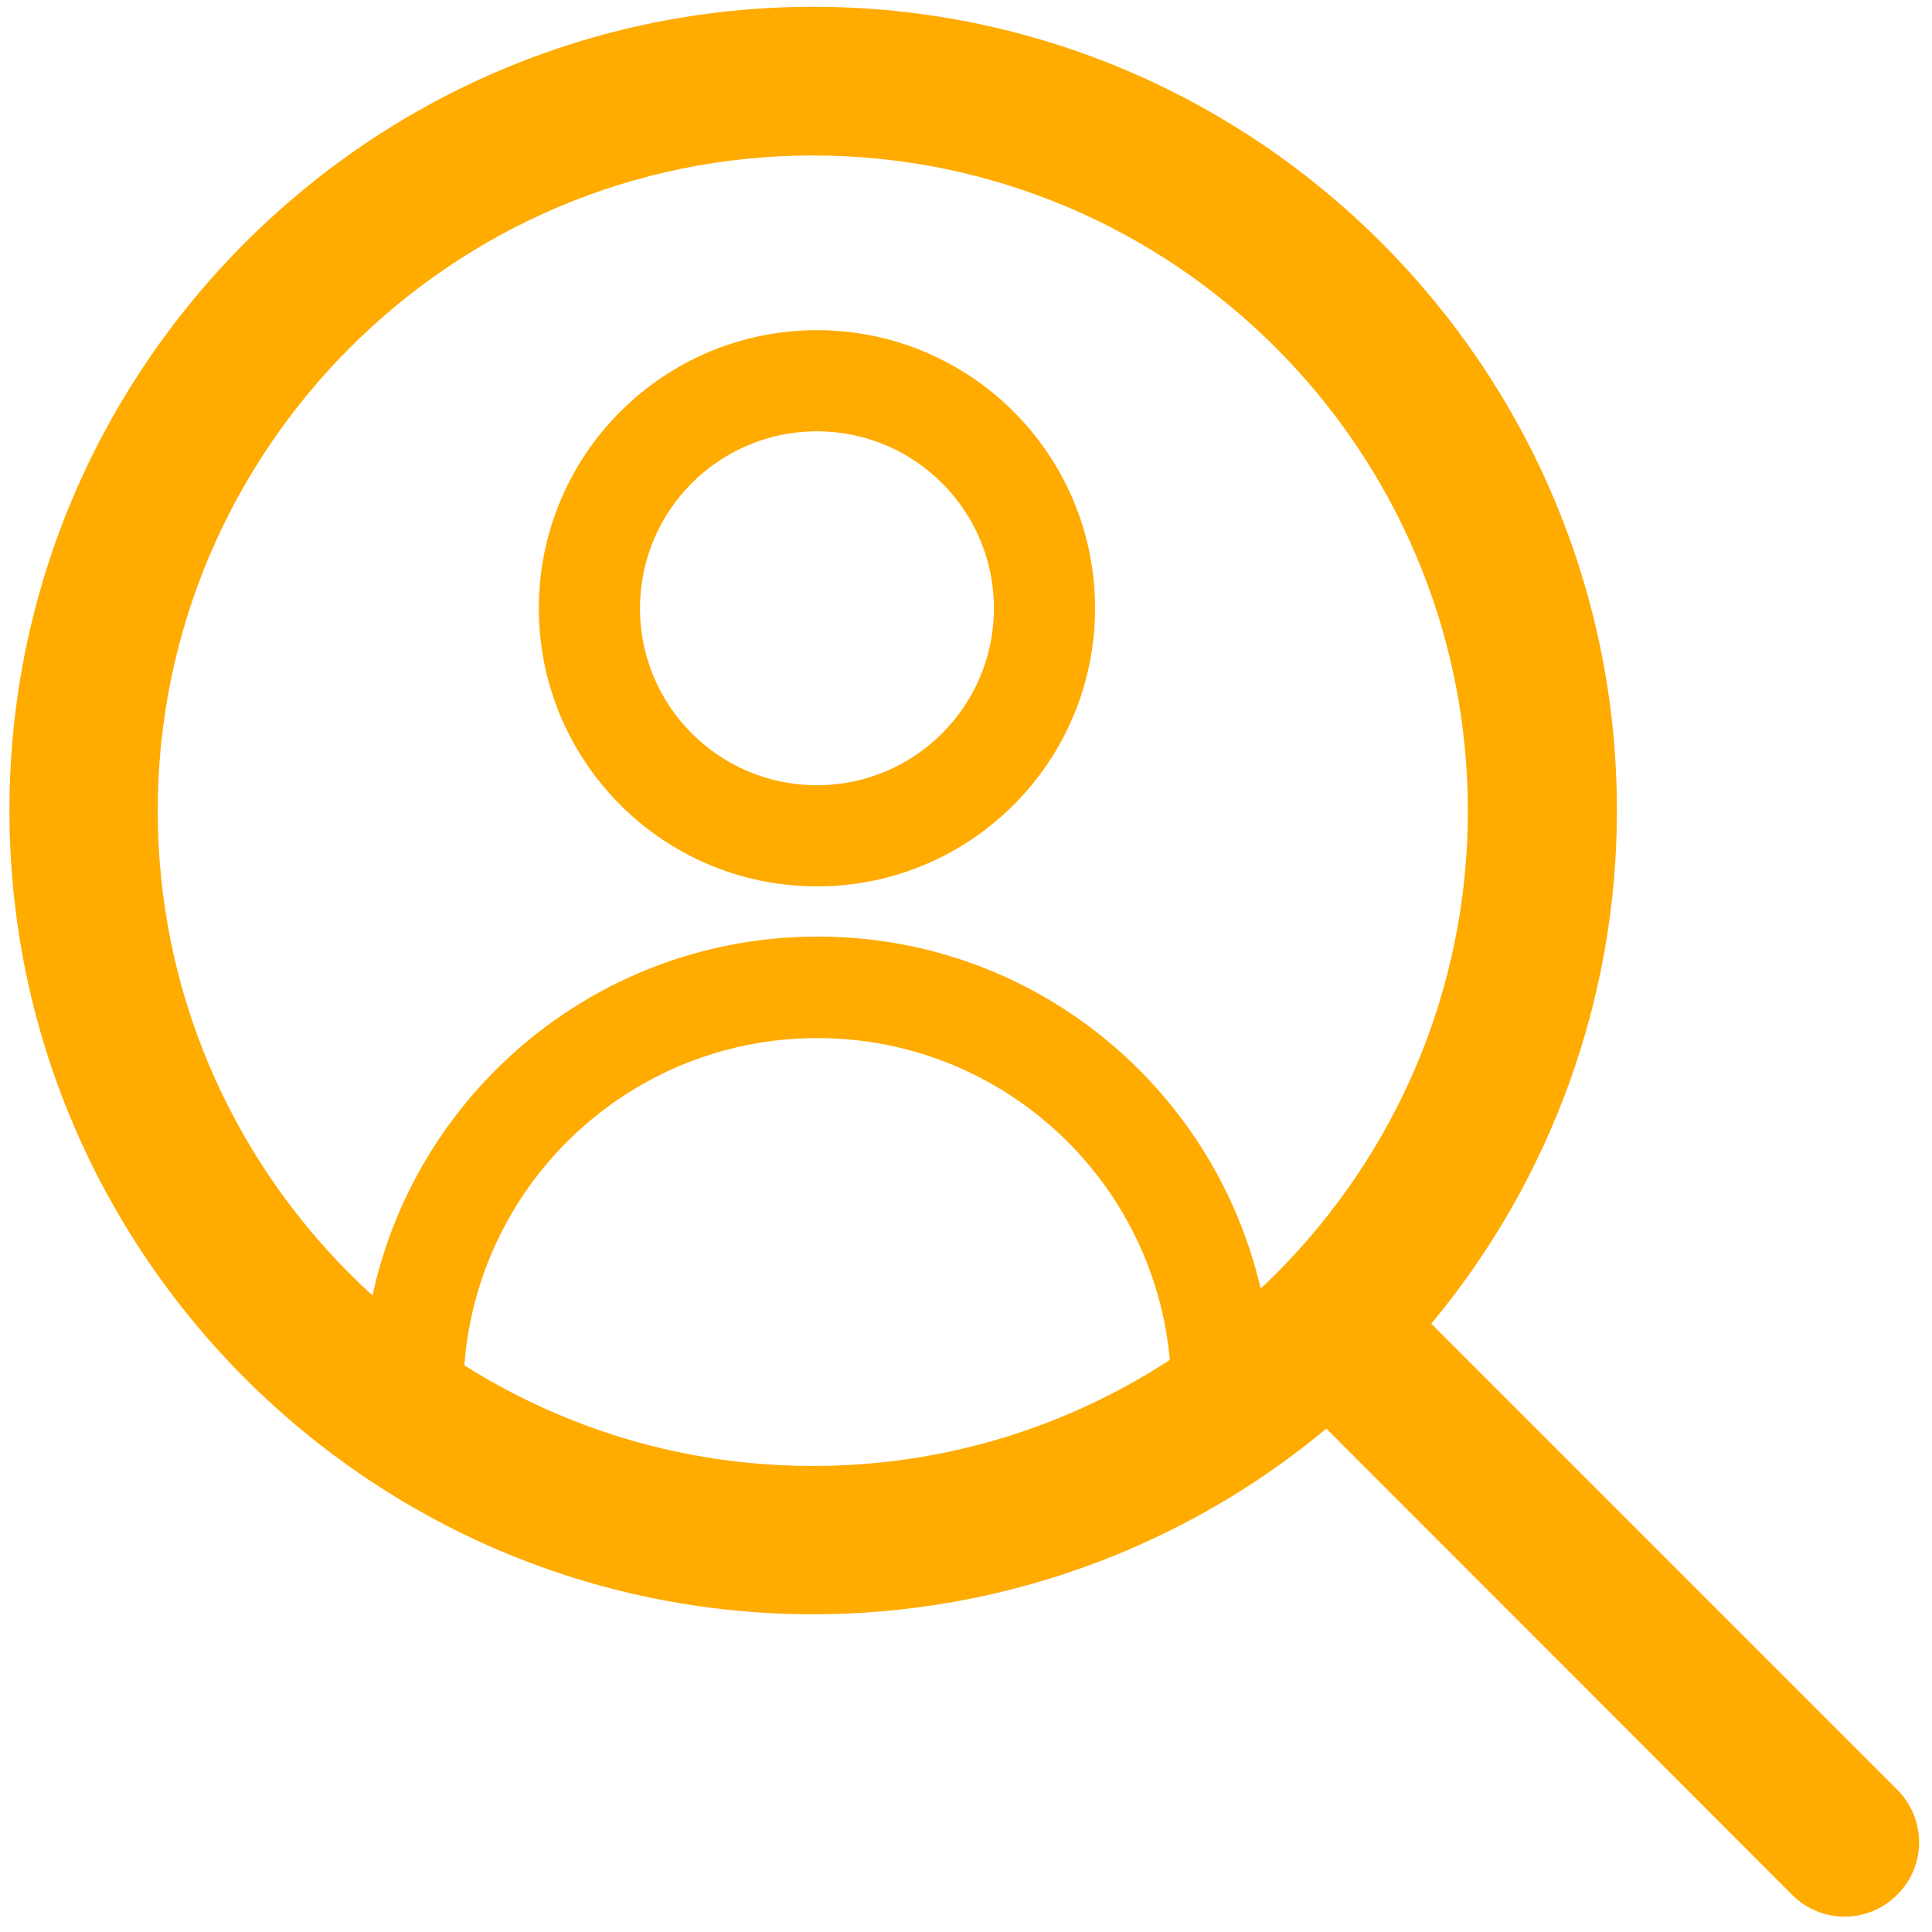
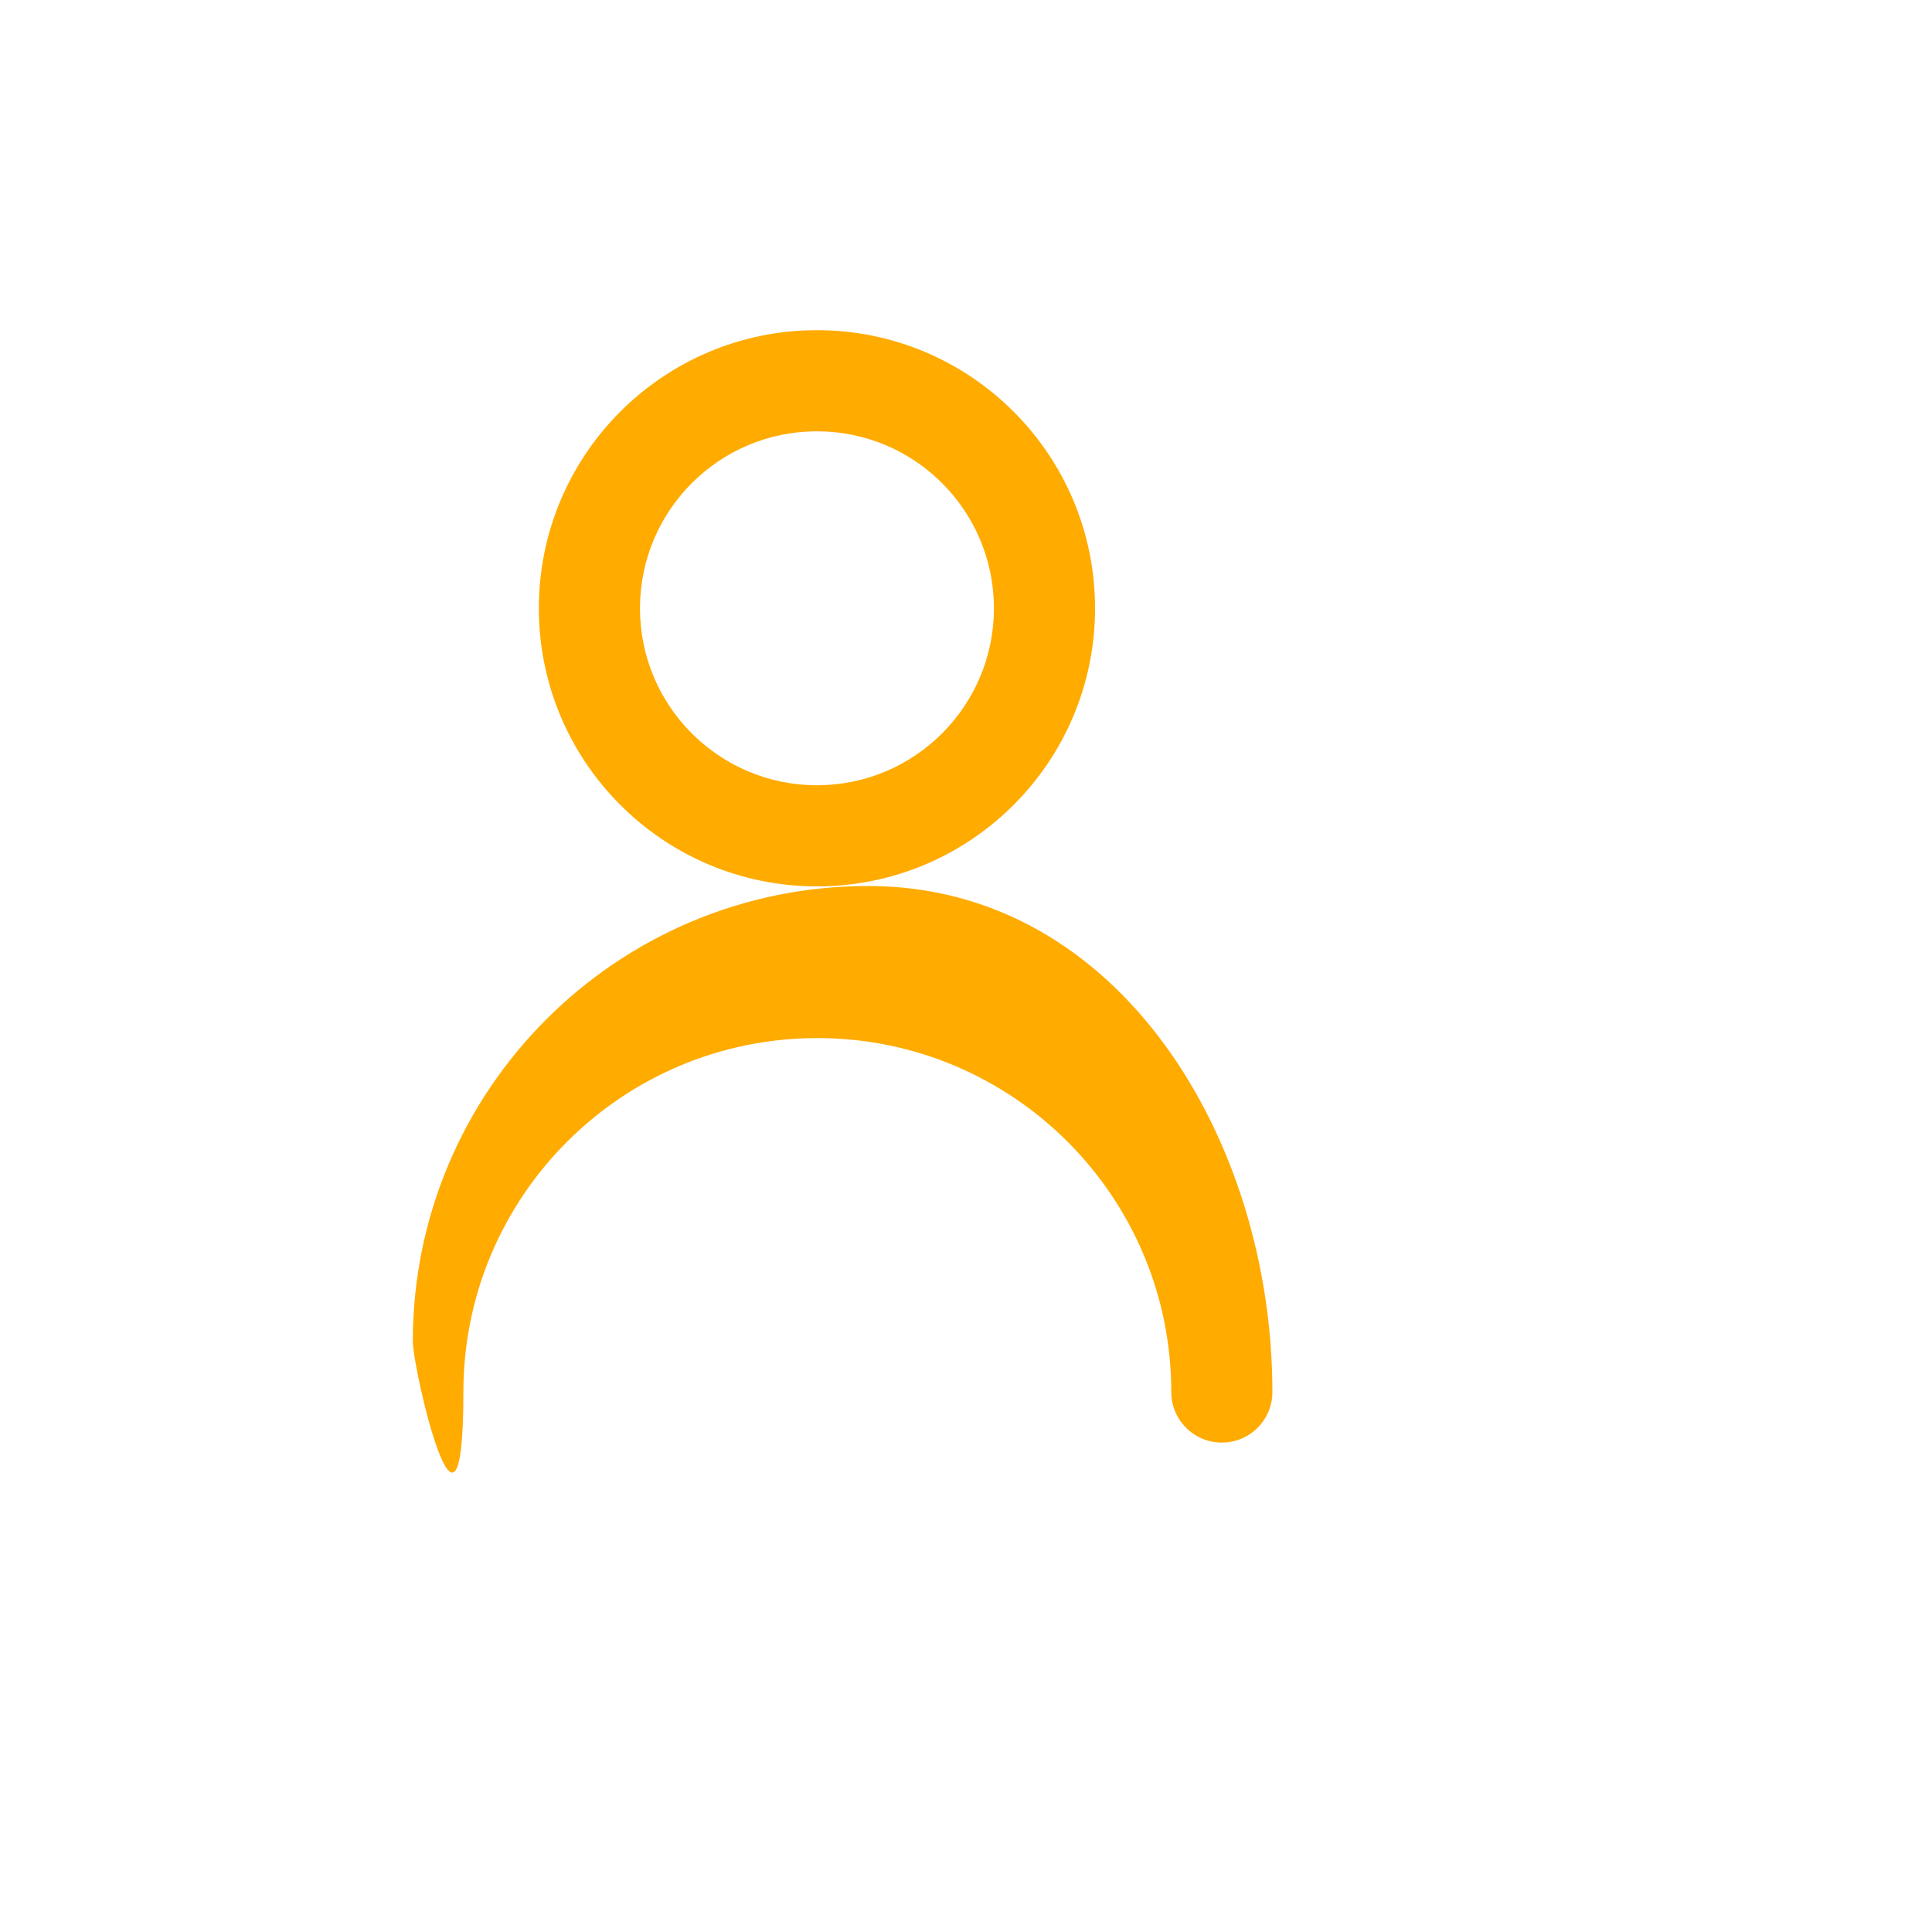
<svg xmlns="http://www.w3.org/2000/svg" version="1.1" id="Layer_1" x="0px" y="0px" viewBox="0 0 512 512" style="enable-background:new 0 0 512 512;" xml:space="preserve">
  <style type="text/css">
	.st0{fill:#FFAB00;}
</style>
  <g id="Laag_2">
    <g id="Laag_1-2">
-       <path class="st0" d="M502.8,474.3L379.3,350.8c31.8-38.2,49.2-86.3,49.2-136c0-117.5-95.6-213-213-213s-213,95.6-213,213    s95.6,213,213,213c49.7,0,97.8-17.4,136-49.2L475,502.2c7.7,7.7,20.2,7.6,27.8-0.1C510.5,494.5,510.5,482,502.8,474.3z     M41.8,214.9c0-95.7,77.9-173.7,173.6-173.7S389,119.1,389,214.9s-77.9,173.6-173.6,173.6S41.8,310.6,41.8,214.9z" />
-     </g>
+       </g>
  </g>
-   <path class="st0" d="M337.2,368.9c0,7.4-6,13.4-13.4,13.4s-13.4-6-13.4-13.4c0-51.8-42-93.8-93.8-93.8s-93.8,42-93.8,93.8  c0,7.4-6,13.4-13.4,13.4s-13.4-6-13.4-13.4c0-66.6,54-120.7,120.7-120.7S337.2,302.3,337.2,368.9L337.2,368.9z M216.5,234.9  c-40.7,0-73.7-33-73.7-73.7s33-73.7,73.7-73.7s73.7,33,73.7,73.7S257.2,234.9,216.5,234.9L216.5,234.9z M216.5,208.1  c25.9,0,46.9-21,46.9-46.9s-21-46.9-46.9-46.9s-46.9,21-46.9,46.9S190.6,208.1,216.5,208.1z" />
+   <path class="st0" d="M337.2,368.9c0,7.4-6,13.4-13.4,13.4s-13.4-6-13.4-13.4c0-51.8-42-93.8-93.8-93.8s-93.8,42-93.8,93.8  s-13.4-6-13.4-13.4c0-66.6,54-120.7,120.7-120.7S337.2,302.3,337.2,368.9L337.2,368.9z M216.5,234.9  c-40.7,0-73.7-33-73.7-73.7s33-73.7,73.7-73.7s73.7,33,73.7,73.7S257.2,234.9,216.5,234.9L216.5,234.9z M216.5,208.1  c25.9,0,46.9-21,46.9-46.9s-21-46.9-46.9-46.9s-46.9,21-46.9,46.9S190.6,208.1,216.5,208.1z" />
</svg>